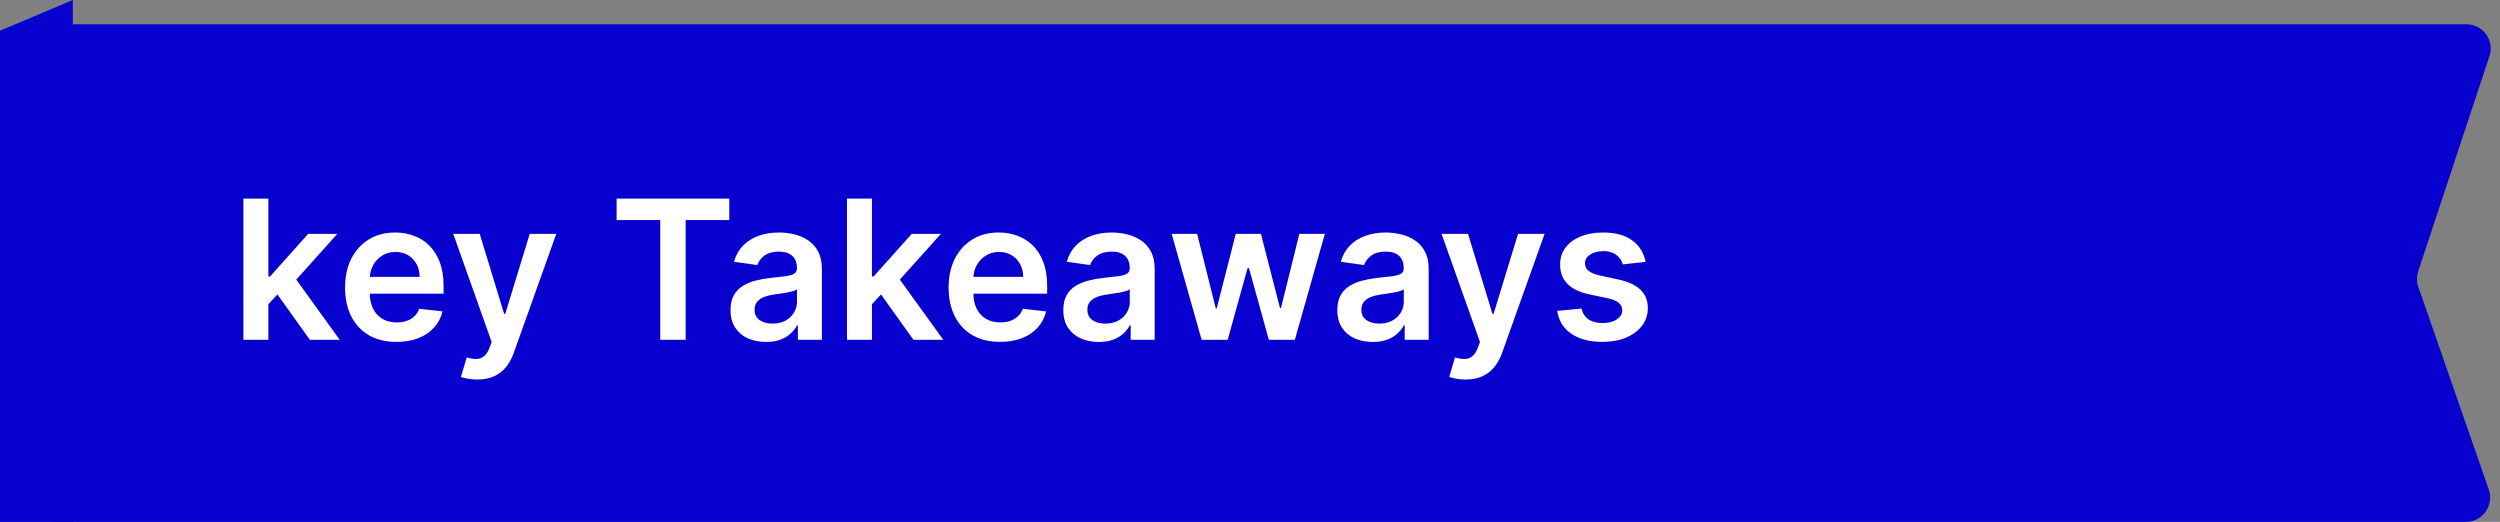
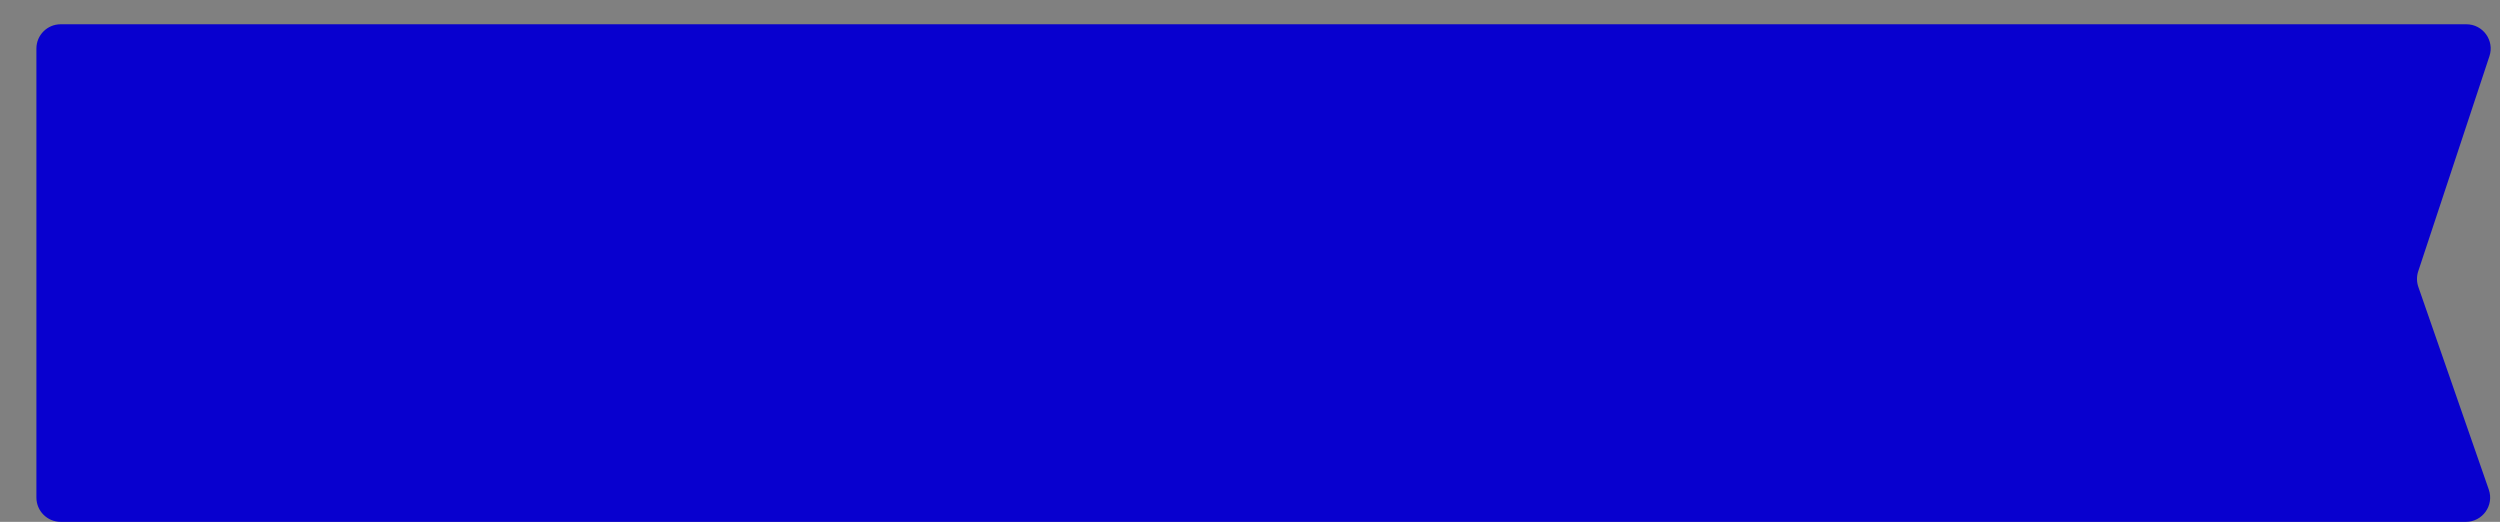
<svg xmlns="http://www.w3.org/2000/svg" width="206" height="43" viewBox="0 0 206 43" fill="none">
  <rect x="0" y="0" width="206" height="43" fill="#808080" stroke="none" />
-   <path d="M0 2.529L6 0V43H0V2.529Z" fill="#0800CF" />
  <path d="M3 4C3 2.895 3.895 2 5 2H203.231C204.595 2 205.558 3.334 205.13 4.629L199.261 22.356C199.123 22.774 199.126 23.225 199.271 23.641L205.077 40.343C205.528 41.643 204.563 43 203.187 43H5C3.895 43 3 42.105 3 41V4Z" fill="#0800CF" />
-   <path d="M21.932 25.261L21.926 22.778H22.256L25.392 19.273H27.796L23.938 23.568H23.511L21.932 25.261ZM20.057 28V16.364H22.114V28H20.057ZM25.534 28L22.693 24.028L24.079 22.579L27.994 28H25.534ZM32.67 28.171C31.796 28.171 31.04 27.989 30.403 27.625C29.771 27.258 29.284 26.739 28.943 26.068C28.602 25.394 28.432 24.6 28.432 23.688C28.432 22.79 28.602 22.002 28.943 21.324C29.288 20.642 29.769 20.112 30.386 19.733C31.004 19.35 31.729 19.159 32.562 19.159C33.1 19.159 33.608 19.246 34.085 19.421C34.566 19.591 34.99 19.856 35.358 20.216C35.729 20.576 36.021 21.034 36.233 21.591C36.445 22.144 36.551 22.803 36.551 23.568V24.199H29.398V22.812H34.58C34.576 22.419 34.49 22.068 34.324 21.761C34.157 21.451 33.924 21.206 33.625 21.028C33.33 20.85 32.985 20.761 32.591 20.761C32.17 20.761 31.801 20.864 31.483 21.068C31.165 21.269 30.917 21.534 30.739 21.864C30.564 22.189 30.475 22.547 30.472 22.938V24.148C30.472 24.655 30.564 25.091 30.75 25.454C30.936 25.814 31.195 26.091 31.528 26.284C31.862 26.474 32.252 26.568 32.699 26.568C32.998 26.568 33.269 26.526 33.511 26.443C33.754 26.356 33.964 26.229 34.142 26.062C34.32 25.896 34.455 25.689 34.545 25.443L36.466 25.659C36.345 26.167 36.114 26.61 35.773 26.989C35.436 27.364 35.004 27.655 34.477 27.864C33.951 28.068 33.349 28.171 32.67 28.171ZM39.32 31.273C39.039 31.273 38.78 31.25 38.541 31.204C38.306 31.163 38.119 31.114 37.979 31.057L38.456 29.454C38.755 29.542 39.022 29.583 39.257 29.579C39.492 29.576 39.698 29.502 39.876 29.358C40.058 29.218 40.212 28.983 40.337 28.653L40.513 28.182L37.348 19.273H39.53L41.541 25.864H41.632L43.649 19.273H45.837L42.342 29.057C42.179 29.519 41.964 29.915 41.695 30.244C41.426 30.578 41.096 30.831 40.706 31.006C40.32 31.184 39.858 31.273 39.32 31.273ZM50.808 18.131V16.364H60.092V18.131H56.496V28H54.405V18.131H50.808ZM63.115 28.176C62.562 28.176 62.064 28.078 61.621 27.881C61.181 27.68 60.833 27.384 60.575 26.994C60.322 26.604 60.195 26.123 60.195 25.551C60.195 25.059 60.285 24.651 60.467 24.329C60.649 24.008 60.897 23.75 61.212 23.557C61.526 23.364 61.88 23.218 62.274 23.119C62.672 23.017 63.083 22.943 63.507 22.898C64.019 22.845 64.433 22.797 64.751 22.756C65.07 22.71 65.301 22.642 65.445 22.551C65.592 22.456 65.666 22.311 65.666 22.114V22.079C65.666 21.651 65.539 21.32 65.285 21.085C65.032 20.85 64.666 20.733 64.189 20.733C63.685 20.733 63.285 20.843 62.99 21.062C62.698 21.282 62.501 21.542 62.399 21.841L60.479 21.568C60.63 21.038 60.88 20.595 61.229 20.239C61.577 19.879 62.003 19.61 62.507 19.432C63.011 19.25 63.568 19.159 64.178 19.159C64.598 19.159 65.017 19.208 65.433 19.307C65.85 19.405 66.231 19.568 66.575 19.796C66.92 20.019 67.197 20.324 67.405 20.71C67.617 21.097 67.723 21.579 67.723 22.159V28H65.746V26.801H65.678C65.553 27.044 65.376 27.271 65.149 27.483C64.926 27.691 64.644 27.86 64.303 27.989C63.965 28.114 63.57 28.176 63.115 28.176ZM63.649 26.665C64.062 26.665 64.42 26.583 64.723 26.421C65.026 26.254 65.259 26.034 65.422 25.761C65.588 25.489 65.672 25.191 65.672 24.869V23.841C65.608 23.894 65.498 23.943 65.342 23.989C65.191 24.034 65.02 24.074 64.831 24.108C64.642 24.142 64.454 24.172 64.269 24.199C64.083 24.225 63.922 24.248 63.785 24.267C63.479 24.309 63.204 24.377 62.962 24.472C62.719 24.566 62.528 24.699 62.388 24.869C62.248 25.036 62.178 25.252 62.178 25.517C62.178 25.896 62.316 26.182 62.592 26.375C62.869 26.568 63.221 26.665 63.649 26.665ZM71.666 25.261L71.66 22.778H71.99L75.126 19.273H77.53L73.672 23.568H73.246L71.666 25.261ZM69.791 28V16.364H71.848V28H69.791ZM75.269 28L72.428 24.028L73.814 22.579L77.729 28H75.269ZM82.405 28.171C81.53 28.171 80.774 27.989 80.138 27.625C79.505 27.258 79.019 26.739 78.678 26.068C78.337 25.394 78.166 24.6 78.166 23.688C78.166 22.79 78.337 22.002 78.678 21.324C79.022 20.642 79.503 20.112 80.121 19.733C80.738 19.35 81.463 19.159 82.297 19.159C82.835 19.159 83.342 19.246 83.82 19.421C84.301 19.591 84.725 19.856 85.092 20.216C85.463 20.576 85.755 21.034 85.967 21.591C86.18 22.144 86.285 22.803 86.285 23.568V24.199H79.132V22.812H84.314C84.31 22.419 84.225 22.068 84.058 21.761C83.892 21.451 83.659 21.206 83.359 21.028C83.064 20.85 82.719 20.761 82.325 20.761C81.905 20.761 81.535 20.864 81.217 21.068C80.899 21.269 80.651 21.534 80.473 21.864C80.299 22.189 80.21 22.547 80.206 22.938V24.148C80.206 24.655 80.299 25.091 80.484 25.454C80.67 25.814 80.93 26.091 81.263 26.284C81.596 26.474 81.986 26.568 82.433 26.568C82.733 26.568 83.003 26.526 83.246 26.443C83.488 26.356 83.698 26.229 83.876 26.062C84.055 25.896 84.189 25.689 84.28 25.443L86.2 25.659C86.079 26.167 85.848 26.61 85.507 26.989C85.17 27.364 84.738 27.655 84.212 27.864C83.685 28.068 83.083 28.171 82.405 28.171ZM90.537 28.176C89.984 28.176 89.486 28.078 89.043 27.881C88.603 27.68 88.255 27.384 87.997 26.994C87.743 26.604 87.617 26.123 87.617 25.551C87.617 25.059 87.707 24.651 87.889 24.329C88.071 24.008 88.319 23.75 88.633 23.557C88.948 23.364 89.302 23.218 89.696 23.119C90.094 23.017 90.505 22.943 90.929 22.898C91.44 22.845 91.855 22.797 92.173 22.756C92.492 22.71 92.722 22.642 92.867 22.551C93.014 22.456 93.088 22.311 93.088 22.114V22.079C93.088 21.651 92.961 21.32 92.707 21.085C92.454 20.85 92.088 20.733 91.611 20.733C91.107 20.733 90.707 20.843 90.412 21.062C90.12 21.282 89.923 21.542 89.821 21.841L87.901 21.568C88.052 21.038 88.302 20.595 88.651 20.239C88.999 19.879 89.425 19.61 89.929 19.432C90.433 19.25 90.99 19.159 91.599 19.159C92.02 19.159 92.438 19.208 92.855 19.307C93.272 19.405 93.653 19.568 93.997 19.796C94.342 20.019 94.618 20.324 94.827 20.71C95.039 21.097 95.145 21.579 95.145 22.159V28H93.168V26.801H93.099C92.974 27.044 92.798 27.271 92.571 27.483C92.347 27.691 92.065 27.86 91.724 27.989C91.387 28.114 90.992 28.176 90.537 28.176ZM91.071 26.665C91.484 26.665 91.842 26.583 92.145 26.421C92.448 26.254 92.681 26.034 92.844 25.761C93.01 25.489 93.094 25.191 93.094 24.869V23.841C93.029 23.894 92.919 23.943 92.764 23.989C92.613 24.034 92.442 24.074 92.253 24.108C92.063 24.142 91.876 24.172 91.69 24.199C91.505 24.225 91.344 24.248 91.207 24.267C90.901 24.309 90.626 24.377 90.383 24.472C90.141 24.566 89.95 24.699 89.81 24.869C89.669 25.036 89.599 25.252 89.599 25.517C89.599 25.896 89.738 26.182 90.014 26.375C90.291 26.568 90.643 26.665 91.071 26.665ZM99.014 28L96.548 19.273H98.645L100.179 25.409H100.259L101.827 19.273H103.901L105.469 25.375H105.554L107.065 19.273H109.168L106.696 28H104.554L102.918 22.102H102.798L101.162 28H99.014ZM113.115 28.176C112.562 28.176 112.064 28.078 111.621 27.881C111.181 27.68 110.833 27.384 110.575 26.994C110.321 26.604 110.195 26.123 110.195 25.551C110.195 25.059 110.286 24.651 110.467 24.329C110.649 24.008 110.897 23.75 111.212 23.557C111.526 23.364 111.88 23.218 112.274 23.119C112.672 23.017 113.083 22.943 113.507 22.898C114.018 22.845 114.433 22.797 114.751 22.756C115.07 22.71 115.301 22.642 115.445 22.551C115.592 22.456 115.666 22.311 115.666 22.114V22.079C115.666 21.651 115.539 21.32 115.286 21.085C115.032 20.85 114.666 20.733 114.189 20.733C113.685 20.733 113.286 20.843 112.99 21.062C112.698 21.282 112.501 21.542 112.399 21.841L110.479 21.568C110.63 21.038 110.88 20.595 111.229 20.239C111.577 19.879 112.003 19.61 112.507 19.432C113.011 19.25 113.568 19.159 114.178 19.159C114.598 19.159 115.017 19.208 115.433 19.307C115.85 19.405 116.231 19.568 116.575 19.796C116.92 20.019 117.196 20.324 117.405 20.71C117.617 21.097 117.723 21.579 117.723 22.159V28H115.746V26.801H115.678C115.553 27.044 115.376 27.271 115.149 27.483C114.926 27.691 114.643 27.86 114.303 27.989C113.965 28.114 113.57 28.176 113.115 28.176ZM113.649 26.665C114.062 26.665 114.42 26.583 114.723 26.421C115.026 26.254 115.259 26.034 115.422 25.761C115.589 25.489 115.672 25.191 115.672 24.869V23.841C115.607 23.894 115.498 23.943 115.342 23.989C115.191 24.034 115.02 24.074 114.831 24.108C114.642 24.142 114.454 24.172 114.268 24.199C114.083 24.225 113.922 24.248 113.786 24.267C113.479 24.309 113.204 24.377 112.962 24.472C112.719 24.566 112.528 24.699 112.388 24.869C112.248 25.036 112.178 25.252 112.178 25.517C112.178 25.896 112.316 26.182 112.592 26.375C112.869 26.568 113.221 26.665 113.649 26.665ZM120.757 31.273C120.477 31.273 120.217 31.25 119.979 31.204C119.744 31.163 119.556 31.114 119.416 31.057L119.893 29.454C120.193 29.542 120.46 29.583 120.695 29.579C120.929 29.576 121.136 29.502 121.314 29.358C121.496 29.218 121.649 28.983 121.774 28.653L121.95 28.182L118.786 19.273H120.967L122.979 25.864H123.07L125.087 19.273H127.274L123.78 29.057C123.617 29.519 123.401 29.915 123.132 30.244C122.863 30.578 122.534 30.831 122.143 31.006C121.757 31.184 121.295 31.273 120.757 31.273ZM135.595 21.579L133.72 21.784C133.667 21.595 133.574 21.417 133.442 21.25C133.313 21.083 133.139 20.949 132.919 20.847C132.699 20.744 132.43 20.693 132.112 20.693C131.684 20.693 131.324 20.786 131.033 20.972C130.745 21.157 130.603 21.398 130.607 21.693C130.603 21.947 130.696 22.153 130.885 22.312C131.078 22.472 131.396 22.602 131.839 22.704L133.328 23.023C134.154 23.201 134.768 23.483 135.169 23.869C135.574 24.256 135.779 24.761 135.783 25.386C135.779 25.936 135.618 26.421 135.3 26.841C134.985 27.258 134.548 27.583 133.987 27.818C133.427 28.053 132.783 28.171 132.055 28.171C130.987 28.171 130.127 27.947 129.476 27.5C128.824 27.049 128.436 26.422 128.311 25.619L130.317 25.426C130.408 25.82 130.601 26.117 130.896 26.318C131.192 26.519 131.576 26.619 132.05 26.619C132.538 26.619 132.93 26.519 133.226 26.318C133.525 26.117 133.675 25.869 133.675 25.574C133.675 25.324 133.578 25.117 133.385 24.954C133.196 24.792 132.9 24.667 132.499 24.579L131.01 24.267C130.173 24.093 129.554 23.799 129.152 23.386C128.75 22.97 128.552 22.443 128.555 21.807C128.552 21.269 128.697 20.803 128.993 20.409C129.292 20.011 129.707 19.704 130.237 19.489C130.771 19.269 131.387 19.159 132.084 19.159C133.107 19.159 133.911 19.377 134.499 19.812C135.089 20.248 135.455 20.837 135.595 21.579Z" fill="white" />
</svg>